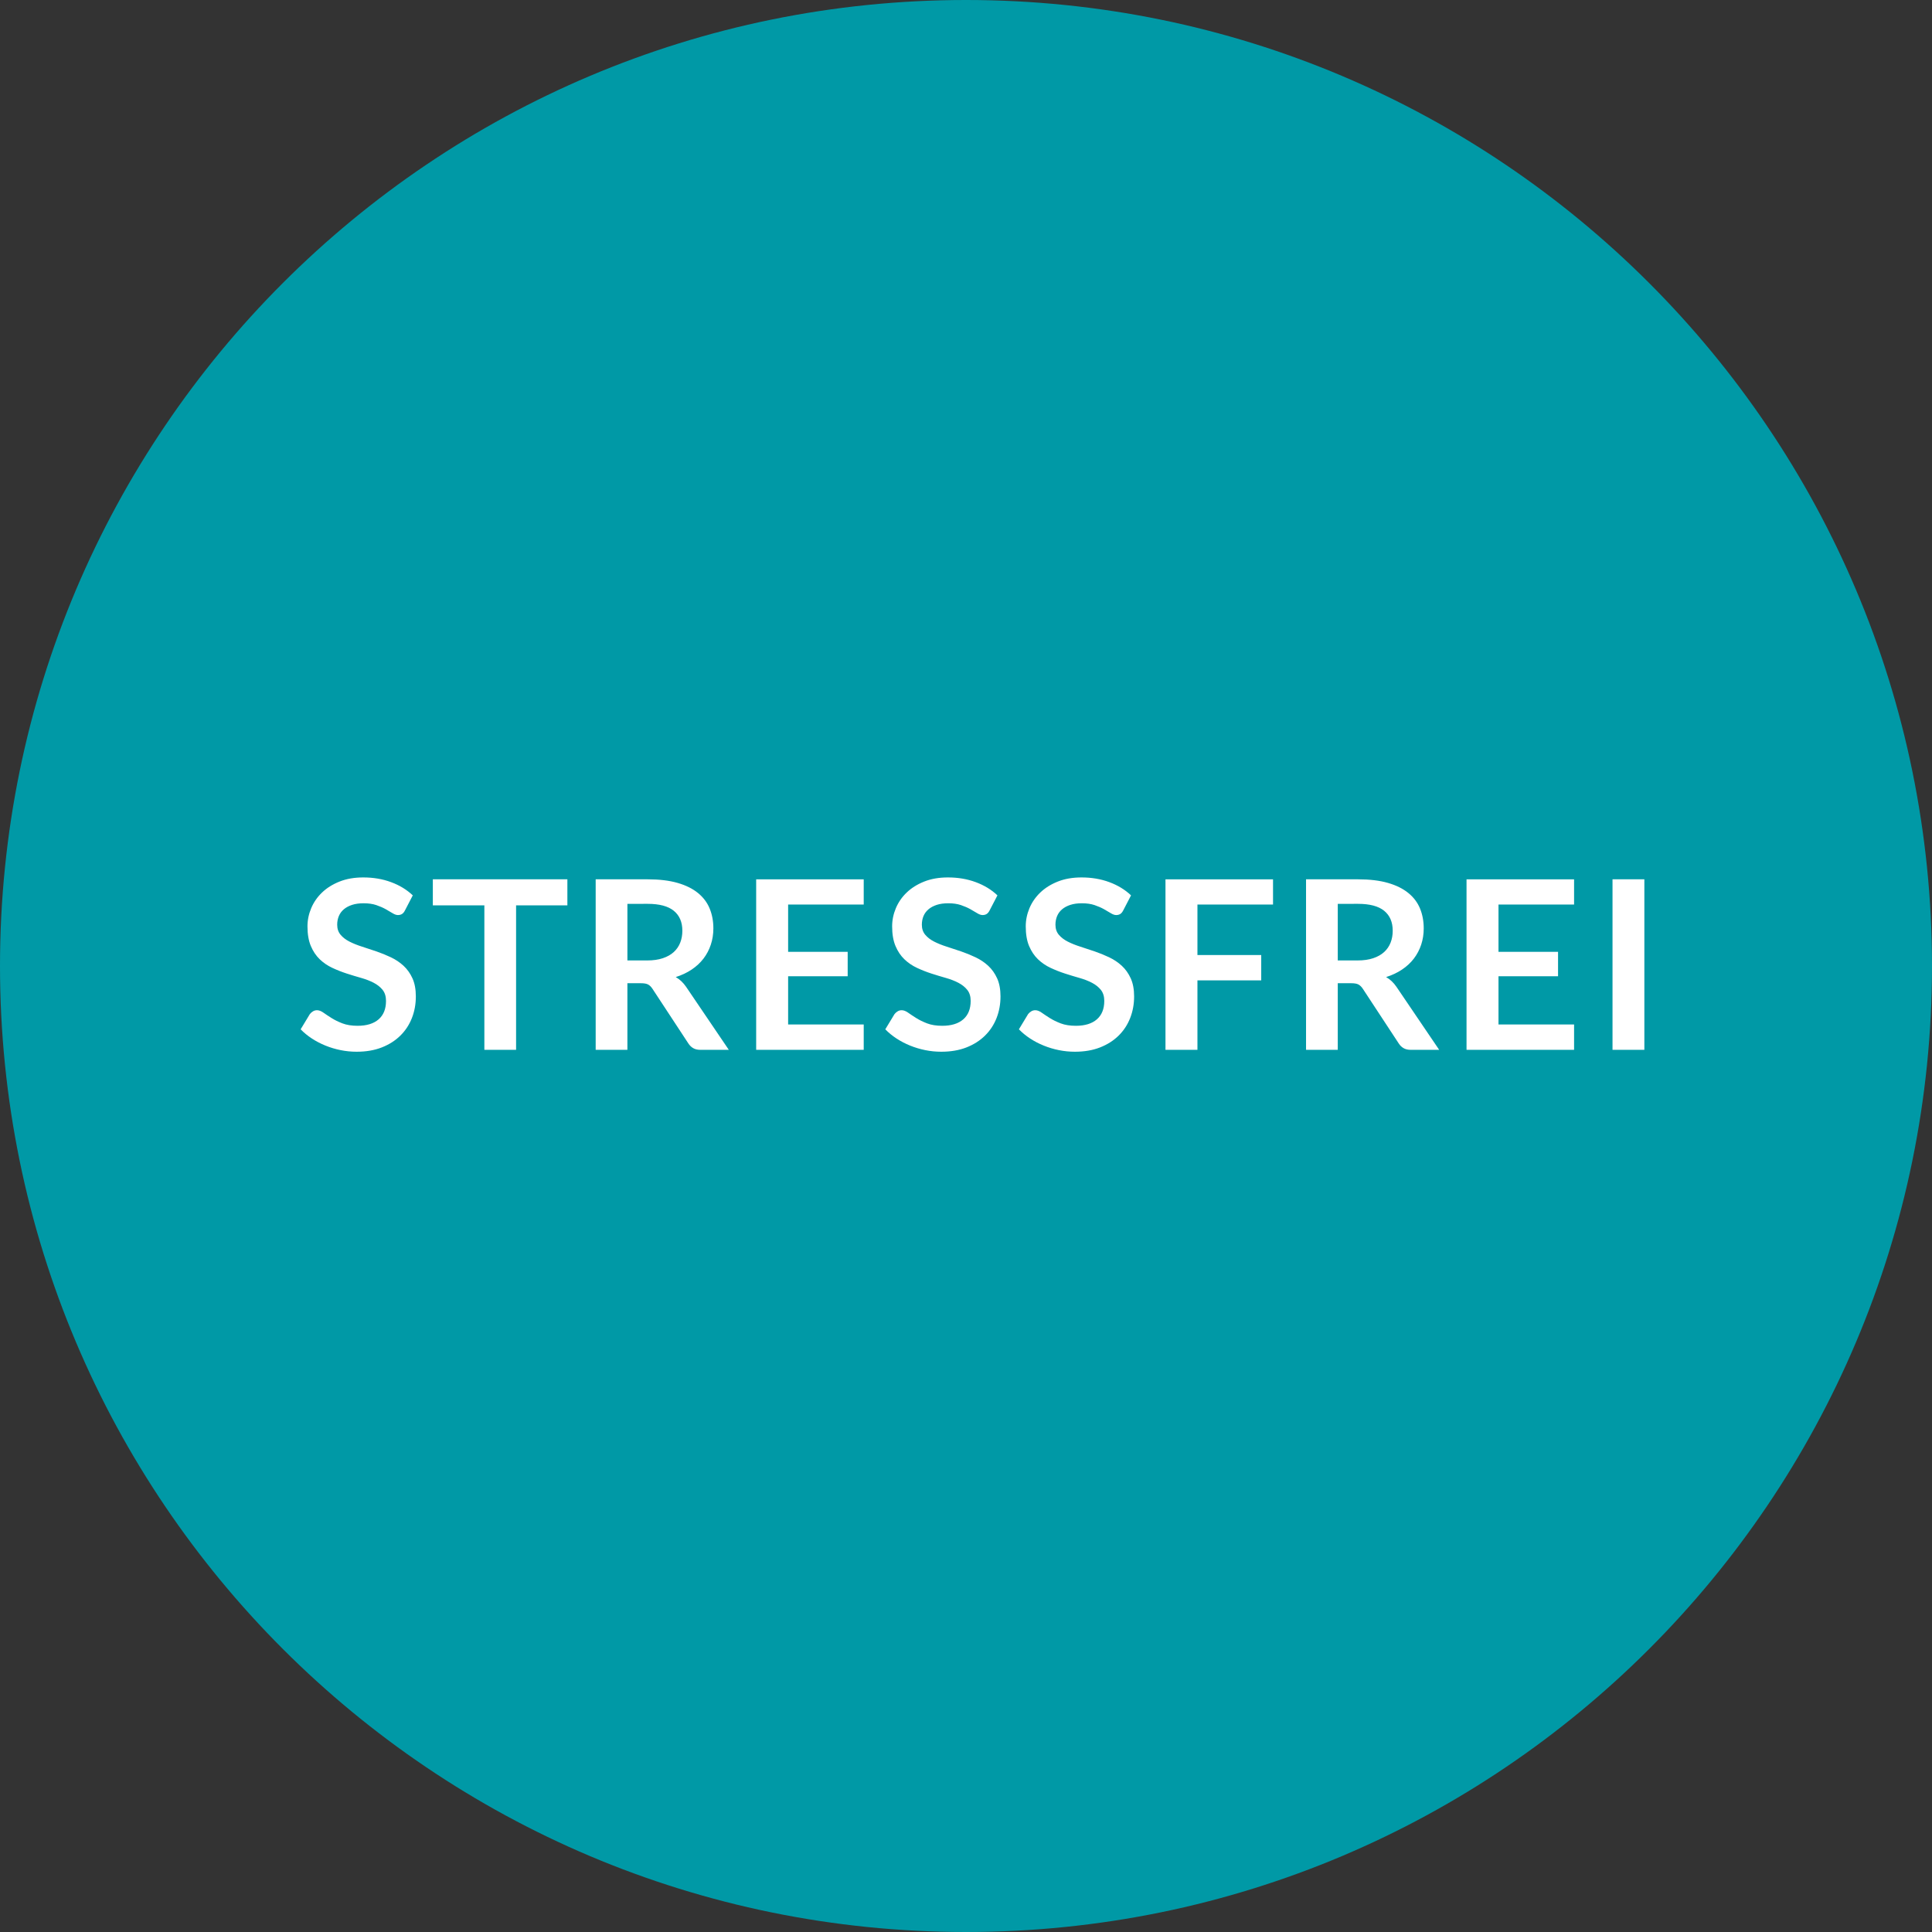
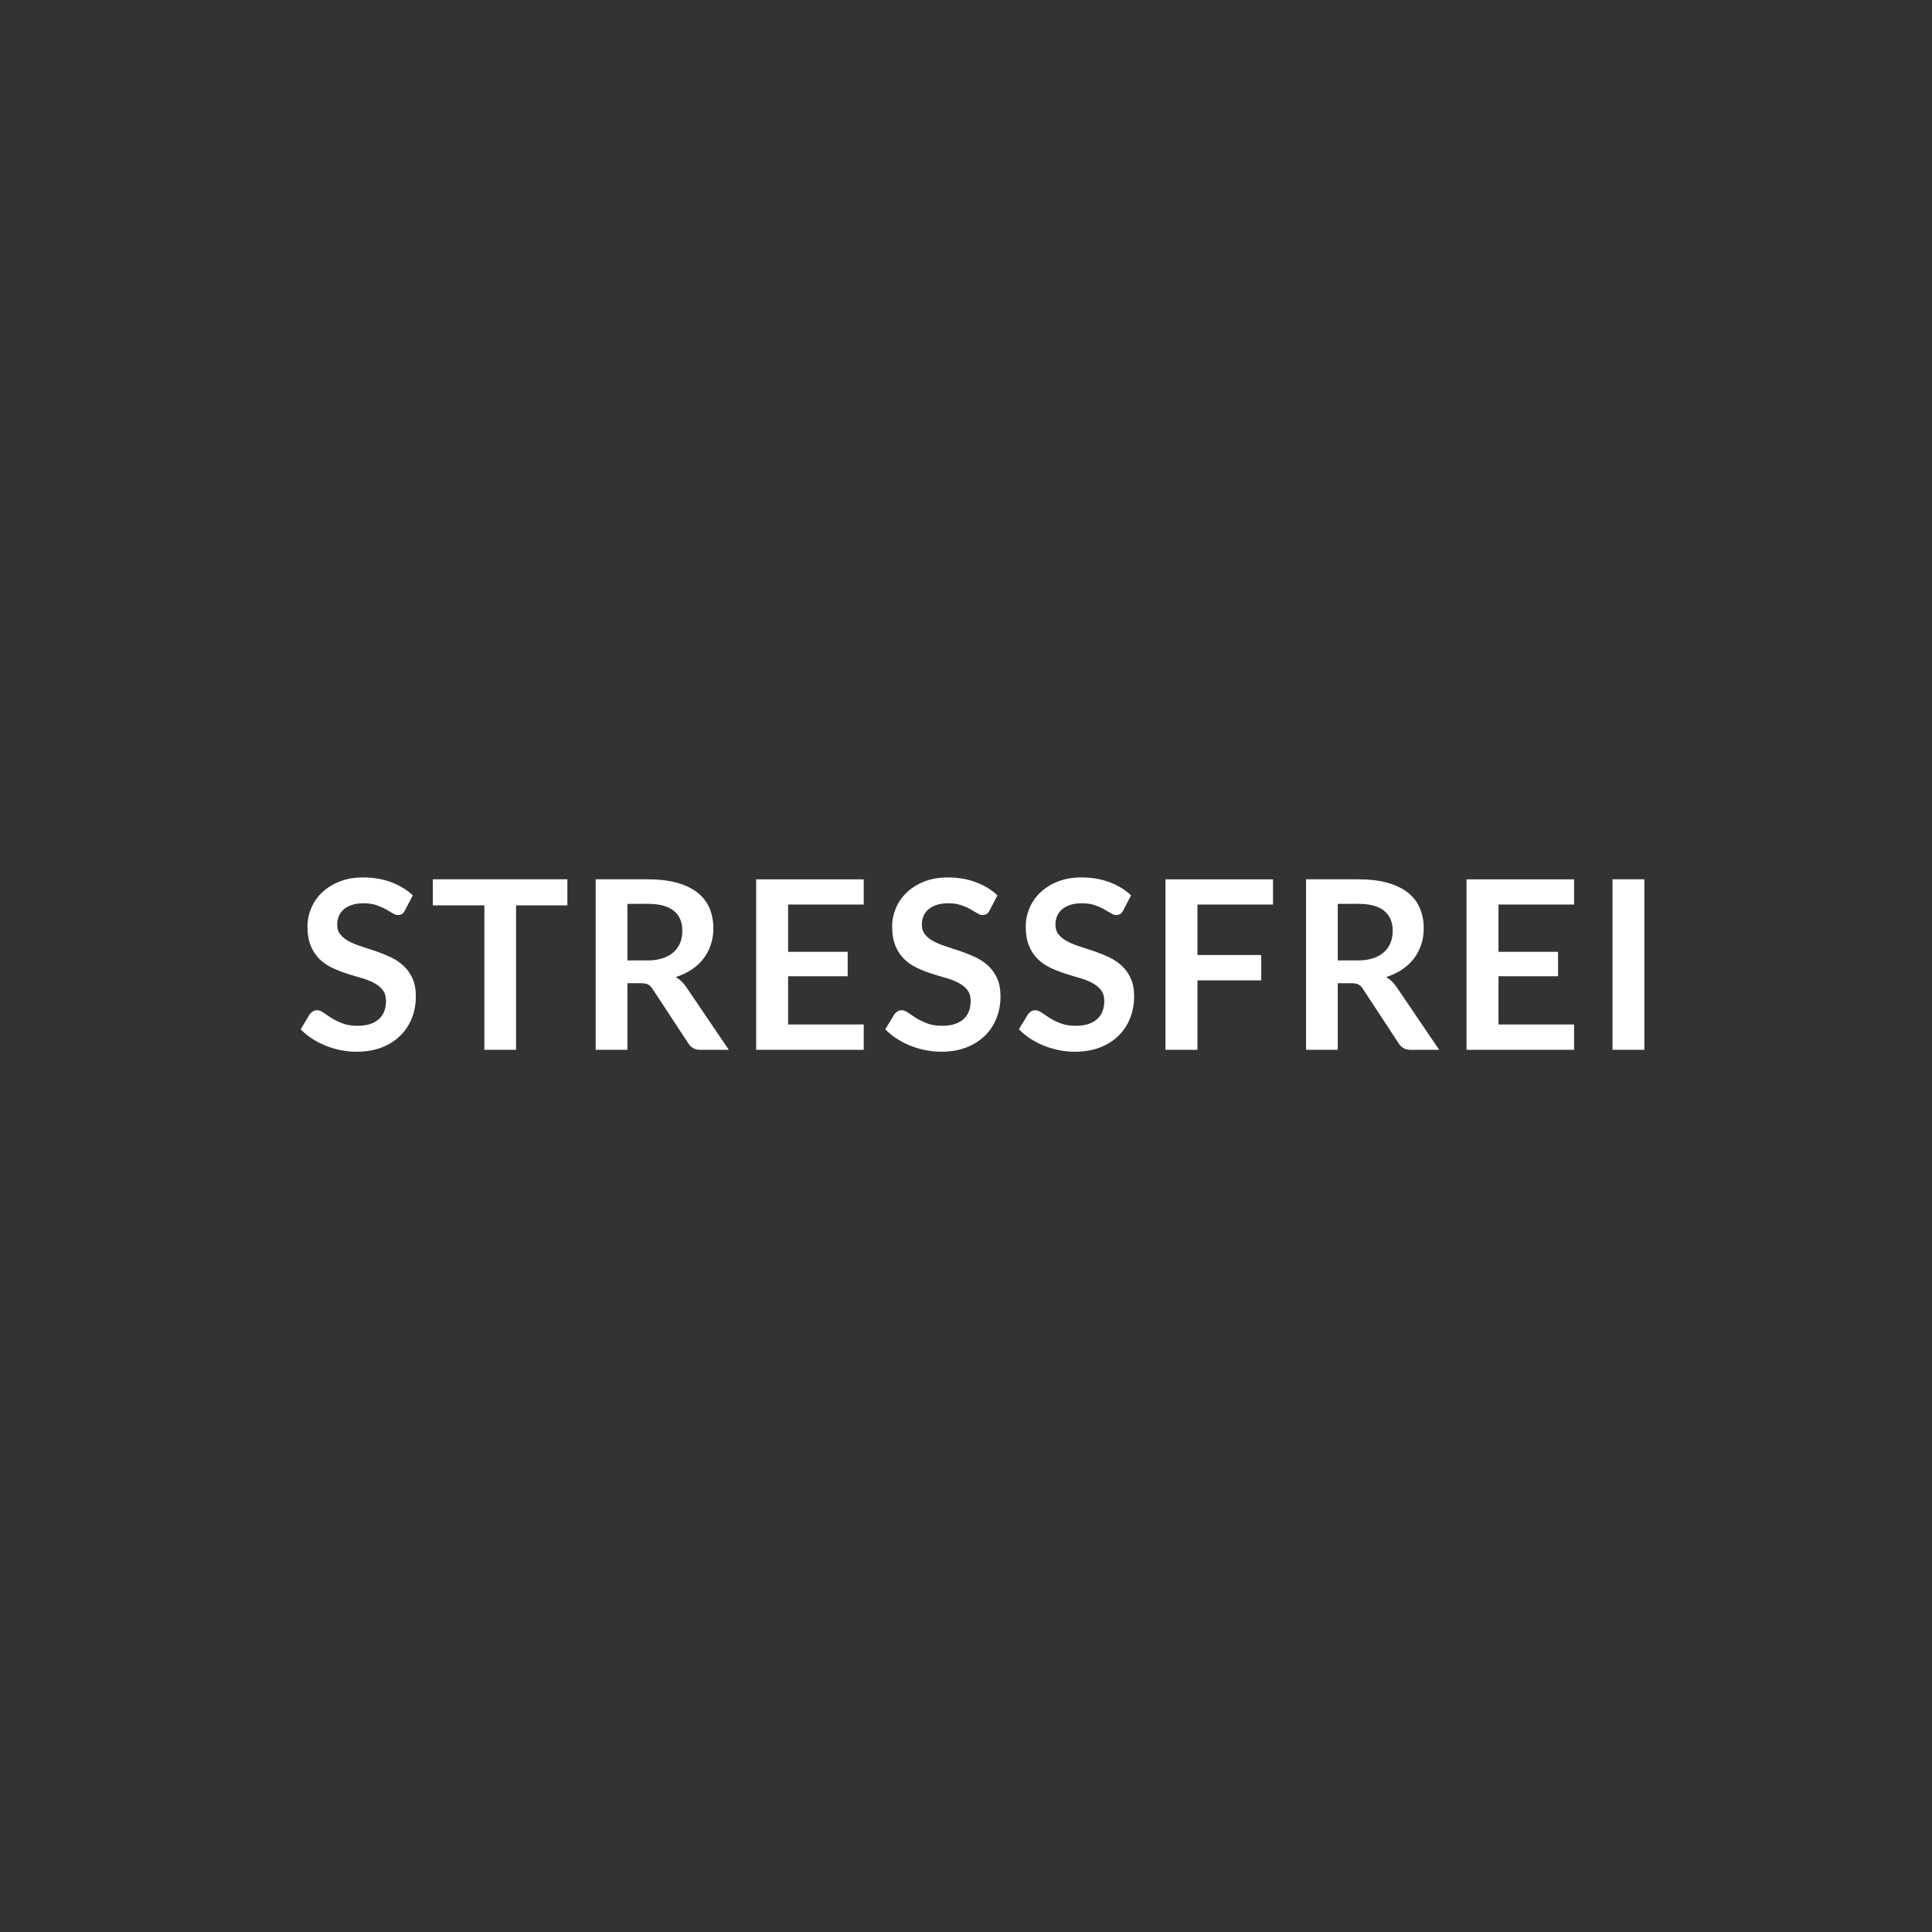
<svg xmlns="http://www.w3.org/2000/svg" width="100%" height="100%" viewBox="0 0 120 120" version="1.1" xml:space="preserve" style="fill-rule:evenodd;clip-rule:evenodd;stroke-linejoin:round;stroke-miterlimit:1.414;">
  <rect x="0" y="0" width="120" height="120" fill="#333333" stroke="none" />
  <g id="Ebene1">
-     <path d="M60,120c33.137,0 60,-26.863 60,-60c0,-33.137 -26.863,-60 -60,-60c-33.137,0 -60,26.863 -60,60c0,33.137 26.863,60 60,60" style="fill:#0099a6;fill-rule:nonzero;" />
    <path d="M25.639,55.613c-0.371,-0.352 -0.82,-0.626 -1.348,-0.821c-0.527,-0.196 -1.103,-0.293 -1.728,-0.293c-0.552,0 -1.043,0.085 -1.472,0.256c-0.43,0.171 -0.793,0.398 -1.088,0.681c-0.296,0.283 -0.52,0.608 -0.674,0.974c-0.154,0.367 -0.231,0.743 -0.231,1.129c0,0.483 0.07,0.89 0.209,1.22c0.139,0.329 0.324,0.604 0.553,0.824c0.23,0.22 0.491,0.398 0.784,0.534c0.293,0.137 0.591,0.254 0.893,0.352c0.303,0.098 0.601,0.188 0.894,0.271c0.293,0.083 0.554,0.184 0.784,0.304c0.229,0.12 0.413,0.267 0.553,0.443c0.139,0.176 0.208,0.403 0.208,0.681c0,0.498 -0.153,0.88 -0.461,1.147c-0.308,0.266 -0.742,0.399 -1.304,0.399c-0.366,0 -0.68,-0.05 -0.941,-0.15c-0.261,-0.1 -0.488,-0.212 -0.681,-0.334c-0.193,-0.122 -0.36,-0.233 -0.502,-0.333c-0.142,-0.1 -0.273,-0.15 -0.395,-0.15c-0.093,0 -0.177,0.023 -0.253,0.07c-0.076,0.046 -0.14,0.103 -0.194,0.172l-0.571,0.944c0.205,0.21 0.438,0.401 0.699,0.572c0.261,0.171 0.542,0.317 0.842,0.439c0.301,0.122 0.614,0.216 0.942,0.282c0.327,0.066 0.659,0.099 0.996,0.099c0.586,0 1.106,-0.089 1.56,-0.267c0.454,-0.178 0.838,-0.423 1.153,-0.733c0.315,-0.31 0.554,-0.674 0.718,-1.091c0.164,-0.417 0.245,-0.865 0.245,-1.344c0,-0.439 -0.069,-0.813 -0.208,-1.121c-0.139,-0.307 -0.324,-0.567 -0.553,-0.78c-0.23,-0.212 -0.491,-0.388 -0.784,-0.527c-0.293,-0.139 -0.592,-0.261 -0.897,-0.366c-0.305,-0.105 -0.604,-0.204 -0.897,-0.297c-0.293,-0.093 -0.555,-0.198 -0.784,-0.315c-0.23,-0.117 -0.414,-0.259 -0.553,-0.425c-0.139,-0.166 -0.209,-0.373 -0.209,-0.622c0,-0.195 0.034,-0.375 0.103,-0.539c0.068,-0.163 0.172,-0.304 0.311,-0.421c0.139,-0.117 0.31,-0.208 0.513,-0.274c0.202,-0.066 0.44,-0.099 0.714,-0.099c0.302,0 0.565,0.038 0.787,0.113c0.222,0.076 0.416,0.16 0.582,0.253c0.166,0.093 0.31,0.177 0.433,0.253c0.122,0.075 0.231,0.113 0.329,0.113c0.098,0 0.182,-0.022 0.253,-0.066c0.071,-0.044 0.133,-0.119 0.187,-0.227l0.483,-0.93ZM26.884,54.616l0,1.619l3.201,0l0,8.972l1.97,0.001l0,-8.973l3.186,0l0,-1.619l-8.357,0ZM39.811,61.07c0.196,-0.001 0.343,0.026 0.444,0.079c0.1,0.054 0.191,0.144 0.274,0.271l2.227,3.391c0.083,0.127 0.184,0.225 0.304,0.293c0.119,0.069 0.265,0.103 0.436,0.103l1.772,0l-2.651,-3.911c-0.181,-0.264 -0.396,-0.467 -0.645,-0.608c0.371,-0.117 0.702,-0.274 0.993,-0.469c0.29,-0.195 0.534,-0.422 0.732,-0.681c0.198,-0.259 0.349,-0.547 0.454,-0.864c0.105,-0.318 0.158,-0.655 0.158,-1.011c0,-0.449 -0.077,-0.861 -0.231,-1.234c-0.154,-0.374 -0.396,-0.695 -0.725,-0.963c-0.33,-0.269 -0.752,-0.478 -1.267,-0.627c-0.516,-0.149 -1.134,-0.223 -1.857,-0.223l-3.23,0l0,10.591l1.97,0l0,-4.138l0.842,0ZM38.969,56.14l1.26,-0.001c0.727,0 1.268,0.144 1.622,0.432c0.354,0.289 0.531,0.701 0.531,1.238c0,0.269 -0.044,0.516 -0.132,0.74c-0.087,0.225 -0.221,0.419 -0.399,0.582c-0.178,0.164 -0.405,0.292 -0.681,0.385c-0.276,0.093 -0.599,0.139 -0.97,0.139l-1.231,0l0,-3.516ZM46.967,54.616l0,10.591l6.68,0.001l0,-1.576l-4.695,0l0,-2.995l3.699,0l0,-1.517l-3.699,0.001l0,-2.938l4.695,0.001l0,-1.567l-6.68,0ZM61.953,55.613c-0.371,-0.352 -0.82,-0.626 -1.348,-0.821c-0.527,-0.196 -1.103,-0.293 -1.728,-0.293c-0.552,0 -1.043,0.085 -1.473,0.256c-0.429,0.171 -0.792,0.398 -1.087,0.681c-0.296,0.283 -0.52,0.608 -0.674,0.974c-0.154,0.367 -0.231,0.743 -0.231,1.129c0,0.483 0.07,0.89 0.209,1.22c0.139,0.329 0.323,0.604 0.553,0.824c0.229,0.22 0.491,0.398 0.784,0.534c0.293,0.137 0.59,0.254 0.893,0.352c0.303,0.098 0.601,0.188 0.894,0.271c0.293,0.083 0.554,0.184 0.783,0.304c0.23,0.12 0.414,0.267 0.553,0.443c0.14,0.176 0.209,0.403 0.209,0.681c0,0.498 -0.154,0.88 -0.461,1.147c-0.308,0.266 -0.742,0.399 -1.304,0.399c-0.366,0 -0.68,-0.05 -0.941,-0.15c-0.261,-0.1 -0.488,-0.212 -0.681,-0.334c-0.193,-0.122 -0.36,-0.233 -0.502,-0.333c-0.142,-0.1 -0.274,-0.15 -0.396,-0.15c-0.092,0 -0.177,0.023 -0.252,0.07c-0.076,0.046 -0.141,0.103 -0.194,0.172l-0.572,0.944c0.205,0.21 0.439,0.401 0.7,0.572c0.261,0.171 0.542,0.317 0.842,0.439c0.3,0.122 0.614,0.216 0.941,0.282c0.327,0.066 0.66,0.099 0.996,0.099c0.586,0 1.106,-0.089 1.561,-0.267c0.454,-0.178 0.838,-0.423 1.153,-0.733c0.315,-0.31 0.554,-0.674 0.718,-1.091c0.163,-0.417 0.245,-0.865 0.245,-1.344c0,-0.439 -0.069,-0.813 -0.208,-1.121c-0.14,-0.307 -0.324,-0.567 -0.553,-0.78c-0.23,-0.212 -0.491,-0.388 -0.784,-0.527c-0.293,-0.139 -0.592,-0.261 -0.897,-0.366c-0.306,-0.105 -0.605,-0.204 -0.898,-0.297c-0.293,-0.093 -0.554,-0.198 -0.783,-0.315c-0.23,-0.117 -0.414,-0.259 -0.553,-0.425c-0.139,-0.166 -0.209,-0.373 -0.209,-0.622c0,-0.195 0.034,-0.375 0.102,-0.539c0.069,-0.163 0.173,-0.304 0.312,-0.421c0.139,-0.117 0.31,-0.208 0.512,-0.274c0.203,-0.066 0.441,-0.099 0.715,-0.099c0.302,0 0.565,0.038 0.787,0.113c0.222,0.076 0.416,0.16 0.582,0.253c0.166,0.093 0.31,0.177 0.432,0.253c0.122,0.075 0.232,0.113 0.33,0.113c0.098,0 0.182,-0.022 0.253,-0.066c0.07,-0.044 0.133,-0.119 0.186,-0.227l0.484,-0.93ZM70.251,55.613c-0.371,-0.352 -0.82,-0.626 -1.347,-0.821c-0.528,-0.196 -1.104,-0.293 -1.729,-0.293c-0.552,0 -1.042,0.085 -1.472,0.256c-0.43,0.171 -0.792,0.398 -1.088,0.681c-0.295,0.283 -0.52,0.608 -0.674,0.974c-0.153,0.367 -0.23,0.743 -0.23,1.129c0,0.483 0.069,0.89 0.208,1.22c0.14,0.329 0.324,0.604 0.553,0.824c0.23,0.22 0.491,0.398 0.784,0.534c0.293,0.137 0.591,0.254 0.894,0.352c0.302,0.098 0.6,0.188 0.893,0.271c0.293,0.083 0.554,0.184 0.784,0.304c0.229,0.12 0.414,0.267 0.553,0.443c0.139,0.176 0.209,0.403 0.209,0.681c0,0.498 -0.154,0.88 -0.462,1.147c-0.307,0.266 -0.742,0.399 -1.303,0.399c-0.367,0 -0.68,-0.05 -0.942,-0.15c-0.261,-0.1 -0.488,-0.212 -0.681,-0.334c-0.193,-0.122 -0.36,-0.233 -0.502,-0.333c-0.141,-0.1 -0.273,-0.15 -0.395,-0.15c-0.093,0 -0.177,0.023 -0.253,0.07c-0.075,0.046 -0.14,0.103 -0.194,0.172l-0.571,0.944c0.205,0.21 0.438,0.401 0.699,0.572c0.261,0.171 0.542,0.317 0.843,0.439c0.3,0.122 0.614,0.216 0.941,0.282c0.327,0.066 0.659,0.099 0.996,0.099c0.586,0 1.106,-0.089 1.56,-0.267c0.454,-0.178 0.839,-0.423 1.154,-0.733c0.315,-0.31 0.554,-0.674 0.717,-1.091c0.164,-0.417 0.246,-0.865 0.246,-1.344c0,-0.439 -0.07,-0.813 -0.209,-1.121c-0.139,-0.307 -0.324,-0.567 -0.553,-0.78c-0.23,-0.212 -0.491,-0.388 -0.784,-0.527c-0.293,-0.139 -0.592,-0.261 -0.897,-0.366c-0.305,-0.105 -0.604,-0.204 -0.897,-0.297c-0.293,-0.093 -0.554,-0.198 -0.784,-0.315c-0.229,-0.117 -0.414,-0.259 -0.553,-0.425c-0.139,-0.166 -0.209,-0.373 -0.209,-0.622c0,-0.195 0.035,-0.375 0.103,-0.539c0.068,-0.163 0.172,-0.304 0.311,-0.421c0.139,-0.117 0.31,-0.208 0.513,-0.274c0.203,-0.066 0.441,-0.099 0.714,-0.099c0.303,0 0.565,0.038 0.787,0.113c0.223,0.076 0.417,0.16 0.583,0.253c0.166,0.093 0.31,0.177 0.432,0.253c0.122,0.075 0.232,0.113 0.329,0.113c0.098,0 0.182,-0.022 0.253,-0.066c0.071,-0.044 0.133,-0.119 0.187,-0.227l0.483,-0.93ZM72.39,54.616l0,10.591l1.985,0.001l0,-4.315l3.962,0l0,-1.575l-3.962,0.001l0,-3.136l4.695,0.001l0,-1.567l-6.68,0ZM83.933,61.07c0.195,-0.001 0.343,0.026 0.443,0.079c0.1,0.054 0.192,0.144 0.275,0.271l2.227,3.391c0.082,0.127 0.184,0.225 0.303,0.293c0.12,0.069 0.265,0.103 0.436,0.103l1.773,0l-2.652,-3.911c-0.18,-0.264 -0.395,-0.467 -0.644,-0.608c0.371,-0.117 0.702,-0.274 0.992,-0.469c0.291,-0.195 0.535,-0.422 0.733,-0.681c0.197,-0.259 0.349,-0.547 0.454,-0.864c0.105,-0.318 0.157,-0.655 0.157,-1.011c0,-0.449 -0.077,-0.861 -0.23,-1.234c-0.154,-0.374 -0.396,-0.695 -0.726,-0.963c-0.329,-0.269 -0.752,-0.478 -1.267,-0.627c-0.515,-0.149 -1.134,-0.223 -1.856,-0.223l-3.23,0l0,10.591l1.97,0l0,-4.138l0.842,0ZM83.091,56.14l1.26,-0.001c0.727,0 1.268,0.144 1.622,0.432c0.354,0.289 0.531,0.701 0.531,1.238c0,0.269 -0.044,0.516 -0.132,0.74c-0.088,0.225 -0.221,0.419 -0.399,0.582c-0.178,0.164 -0.405,0.292 -0.681,0.385c-0.276,0.093 -0.6,0.139 -0.971,0.139l-1.23,0l0,-3.516ZM91.089,54.616l0,10.591l6.68,0.001l0,-1.576l-4.695,0l0,-2.995l3.699,0l0,-1.517l-3.699,0.001l0,-2.938l4.695,0.001l0,-1.567l-6.68,0ZM102.134,54.616l-1.978,0l0,10.591l1.978,0.001l0,-10.592Z" style="fill:#fff;fill-rule:nonzero;" />
  </g>
</svg>